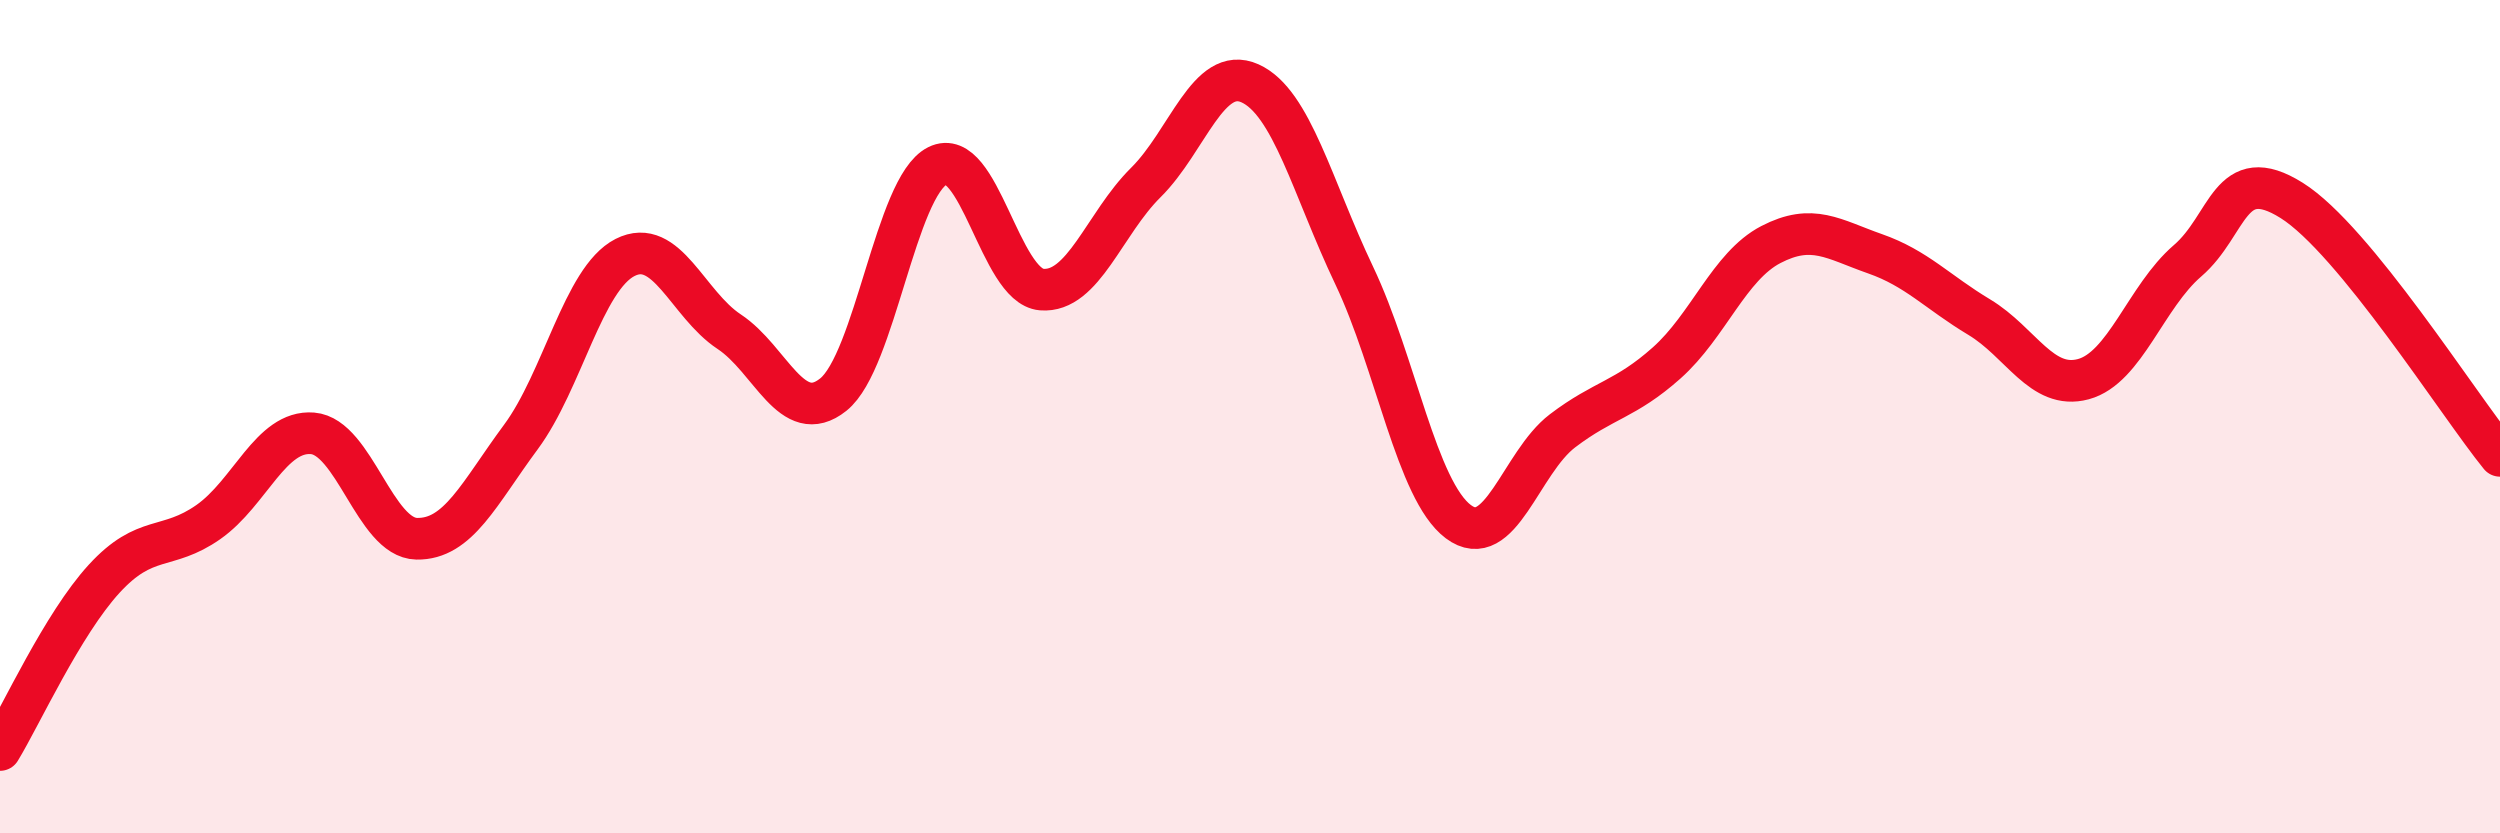
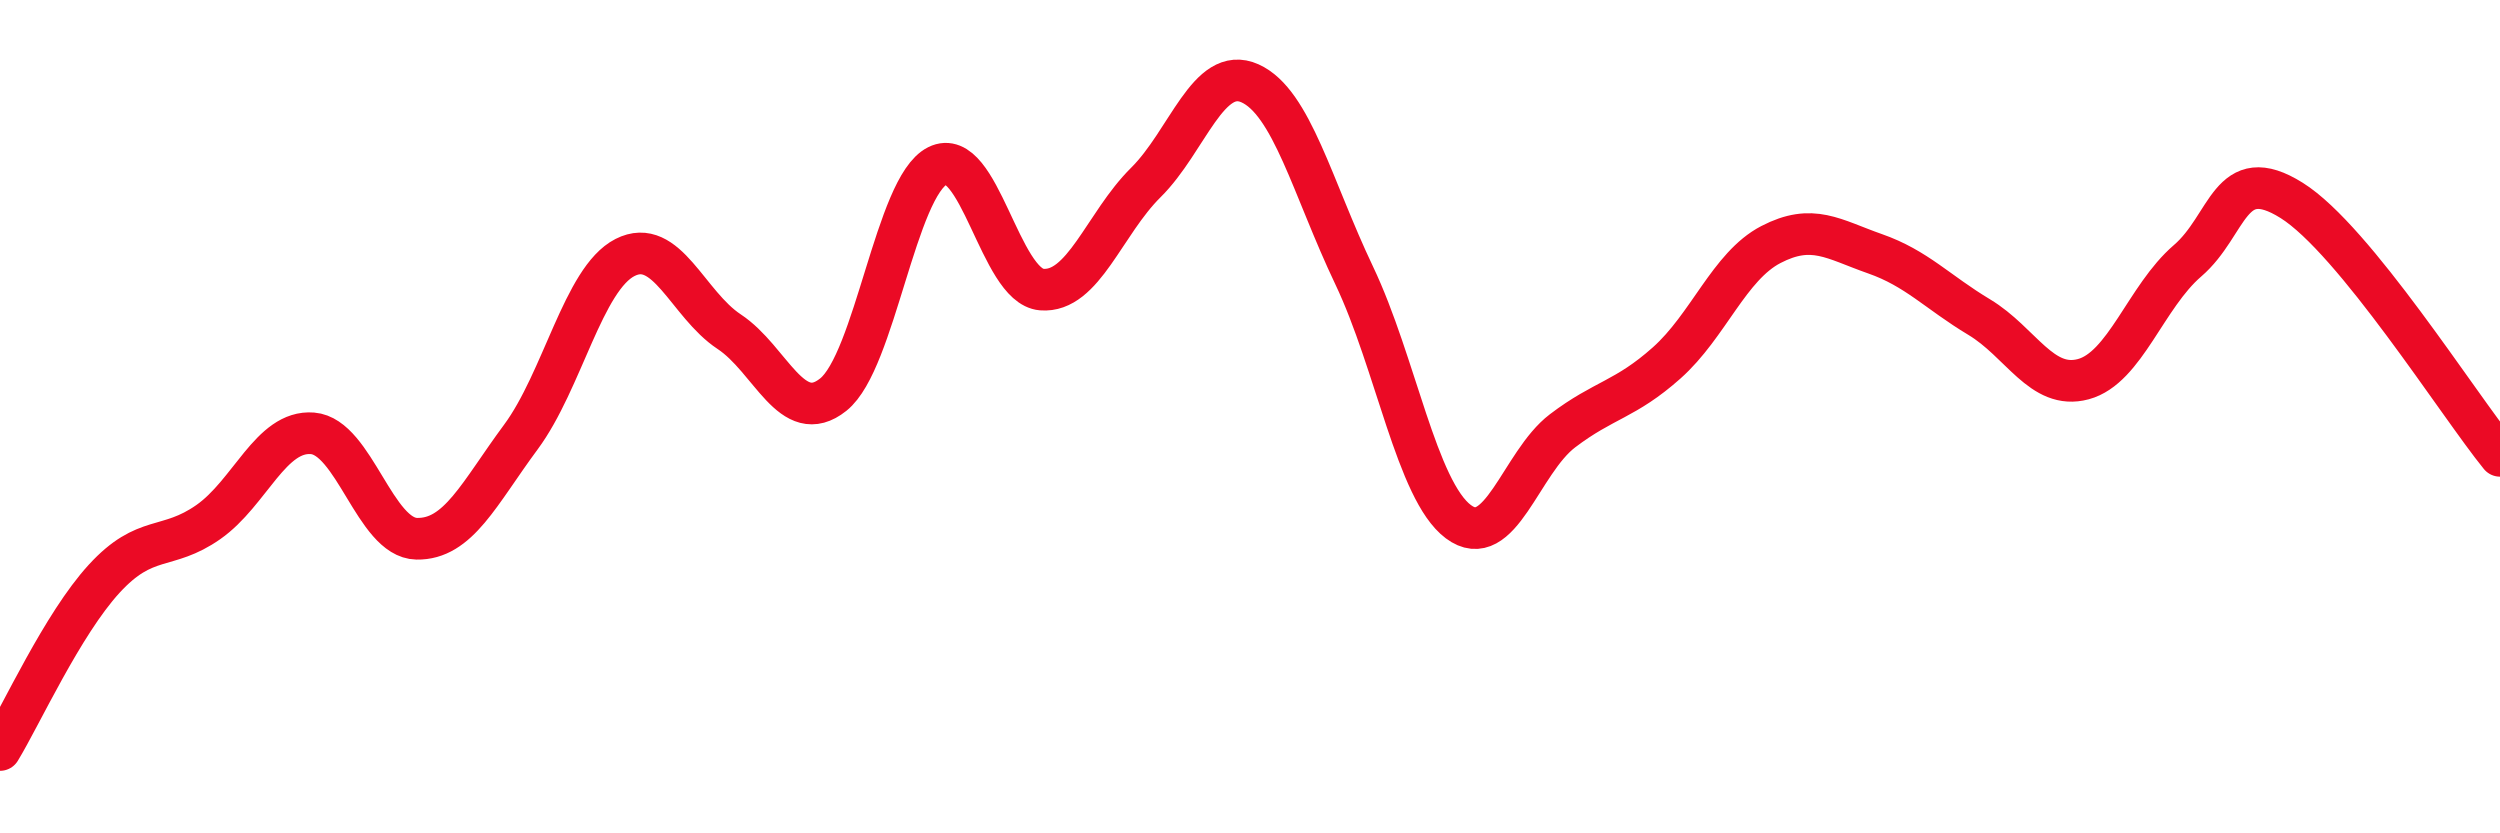
<svg xmlns="http://www.w3.org/2000/svg" width="60" height="20" viewBox="0 0 60 20">
-   <path d="M 0,18 C 0.5,17.18 1.5,14.98 2.5,13.89 C 3.5,12.8 4,13.23 5,12.53 C 6,11.83 6.5,10.32 7.5,10.4 C 8.5,10.48 9,12.91 10,12.93 C 11,12.95 11.5,11.84 12.5,10.49 C 13.5,9.14 14,6.69 15,6.18 C 16,5.67 16.5,7.3 17.5,7.96 C 18.5,8.62 19,10.27 20,9.47 C 21,8.67 21.5,4.48 22.5,3.98 C 23.5,3.48 24,6.87 25,6.95 C 26,7.03 26.5,5.37 27.5,4.38 C 28.5,3.39 29,1.55 30,2 C 31,2.45 31.5,4.51 32.5,6.61 C 33.5,8.71 34,11.77 35,12.52 C 36,13.27 36.5,11.1 37.5,10.34 C 38.5,9.58 39,9.6 40,8.71 C 41,7.82 41.5,6.39 42.5,5.87 C 43.5,5.35 44,5.74 45,6.09 C 46,6.44 46.5,7.01 47.5,7.61 C 48.5,8.21 49,9.37 50,9.1 C 51,8.83 51.5,7.12 52.5,6.26 C 53.5,5.4 53.5,3.87 55,4.81 C 56.5,5.75 59,9.71 60,10.94L60 20L0 20Z" fill="#EB0A25" opacity="0.1" stroke-linecap="round" stroke-linejoin="round" />
  <path d="M 0,18 C 0.5,17.18 1.5,14.98 2.5,13.89 C 3.5,12.8 4,13.23 5,12.53 C 6,11.83 6.5,10.32 7.5,10.4 C 8.5,10.48 9,12.91 10,12.93 C 11,12.95 11.5,11.84 12.5,10.49 C 13.5,9.14 14,6.69 15,6.18 C 16,5.67 16.5,7.3 17.5,7.96 C 18.5,8.62 19,10.27 20,9.47 C 21,8.67 21.5,4.48 22.5,3.98 C 23.5,3.48 24,6.87 25,6.95 C 26,7.03 26.5,5.37 27.5,4.38 C 28.5,3.39 29,1.55 30,2 C 31,2.45 31.5,4.51 32.5,6.61 C 33.5,8.71 34,11.77 35,12.52 C 36,13.27 36.5,11.1 37.5,10.34 C 38.5,9.58 39,9.6 40,8.71 C 41,7.82 41.5,6.39 42.5,5.87 C 43.5,5.35 44,5.74 45,6.09 C 46,6.44 46.5,7.01 47.5,7.61 C 48.5,8.21 49,9.37 50,9.1 C 51,8.83 51.5,7.12 52.5,6.26 C 53.5,5.4 53.5,3.87 55,4.81 C 56.5,5.75 59,9.71 60,10.94" stroke="#EB0A25" stroke-width="1" fill="none" stroke-linecap="round" stroke-linejoin="round" />
</svg>